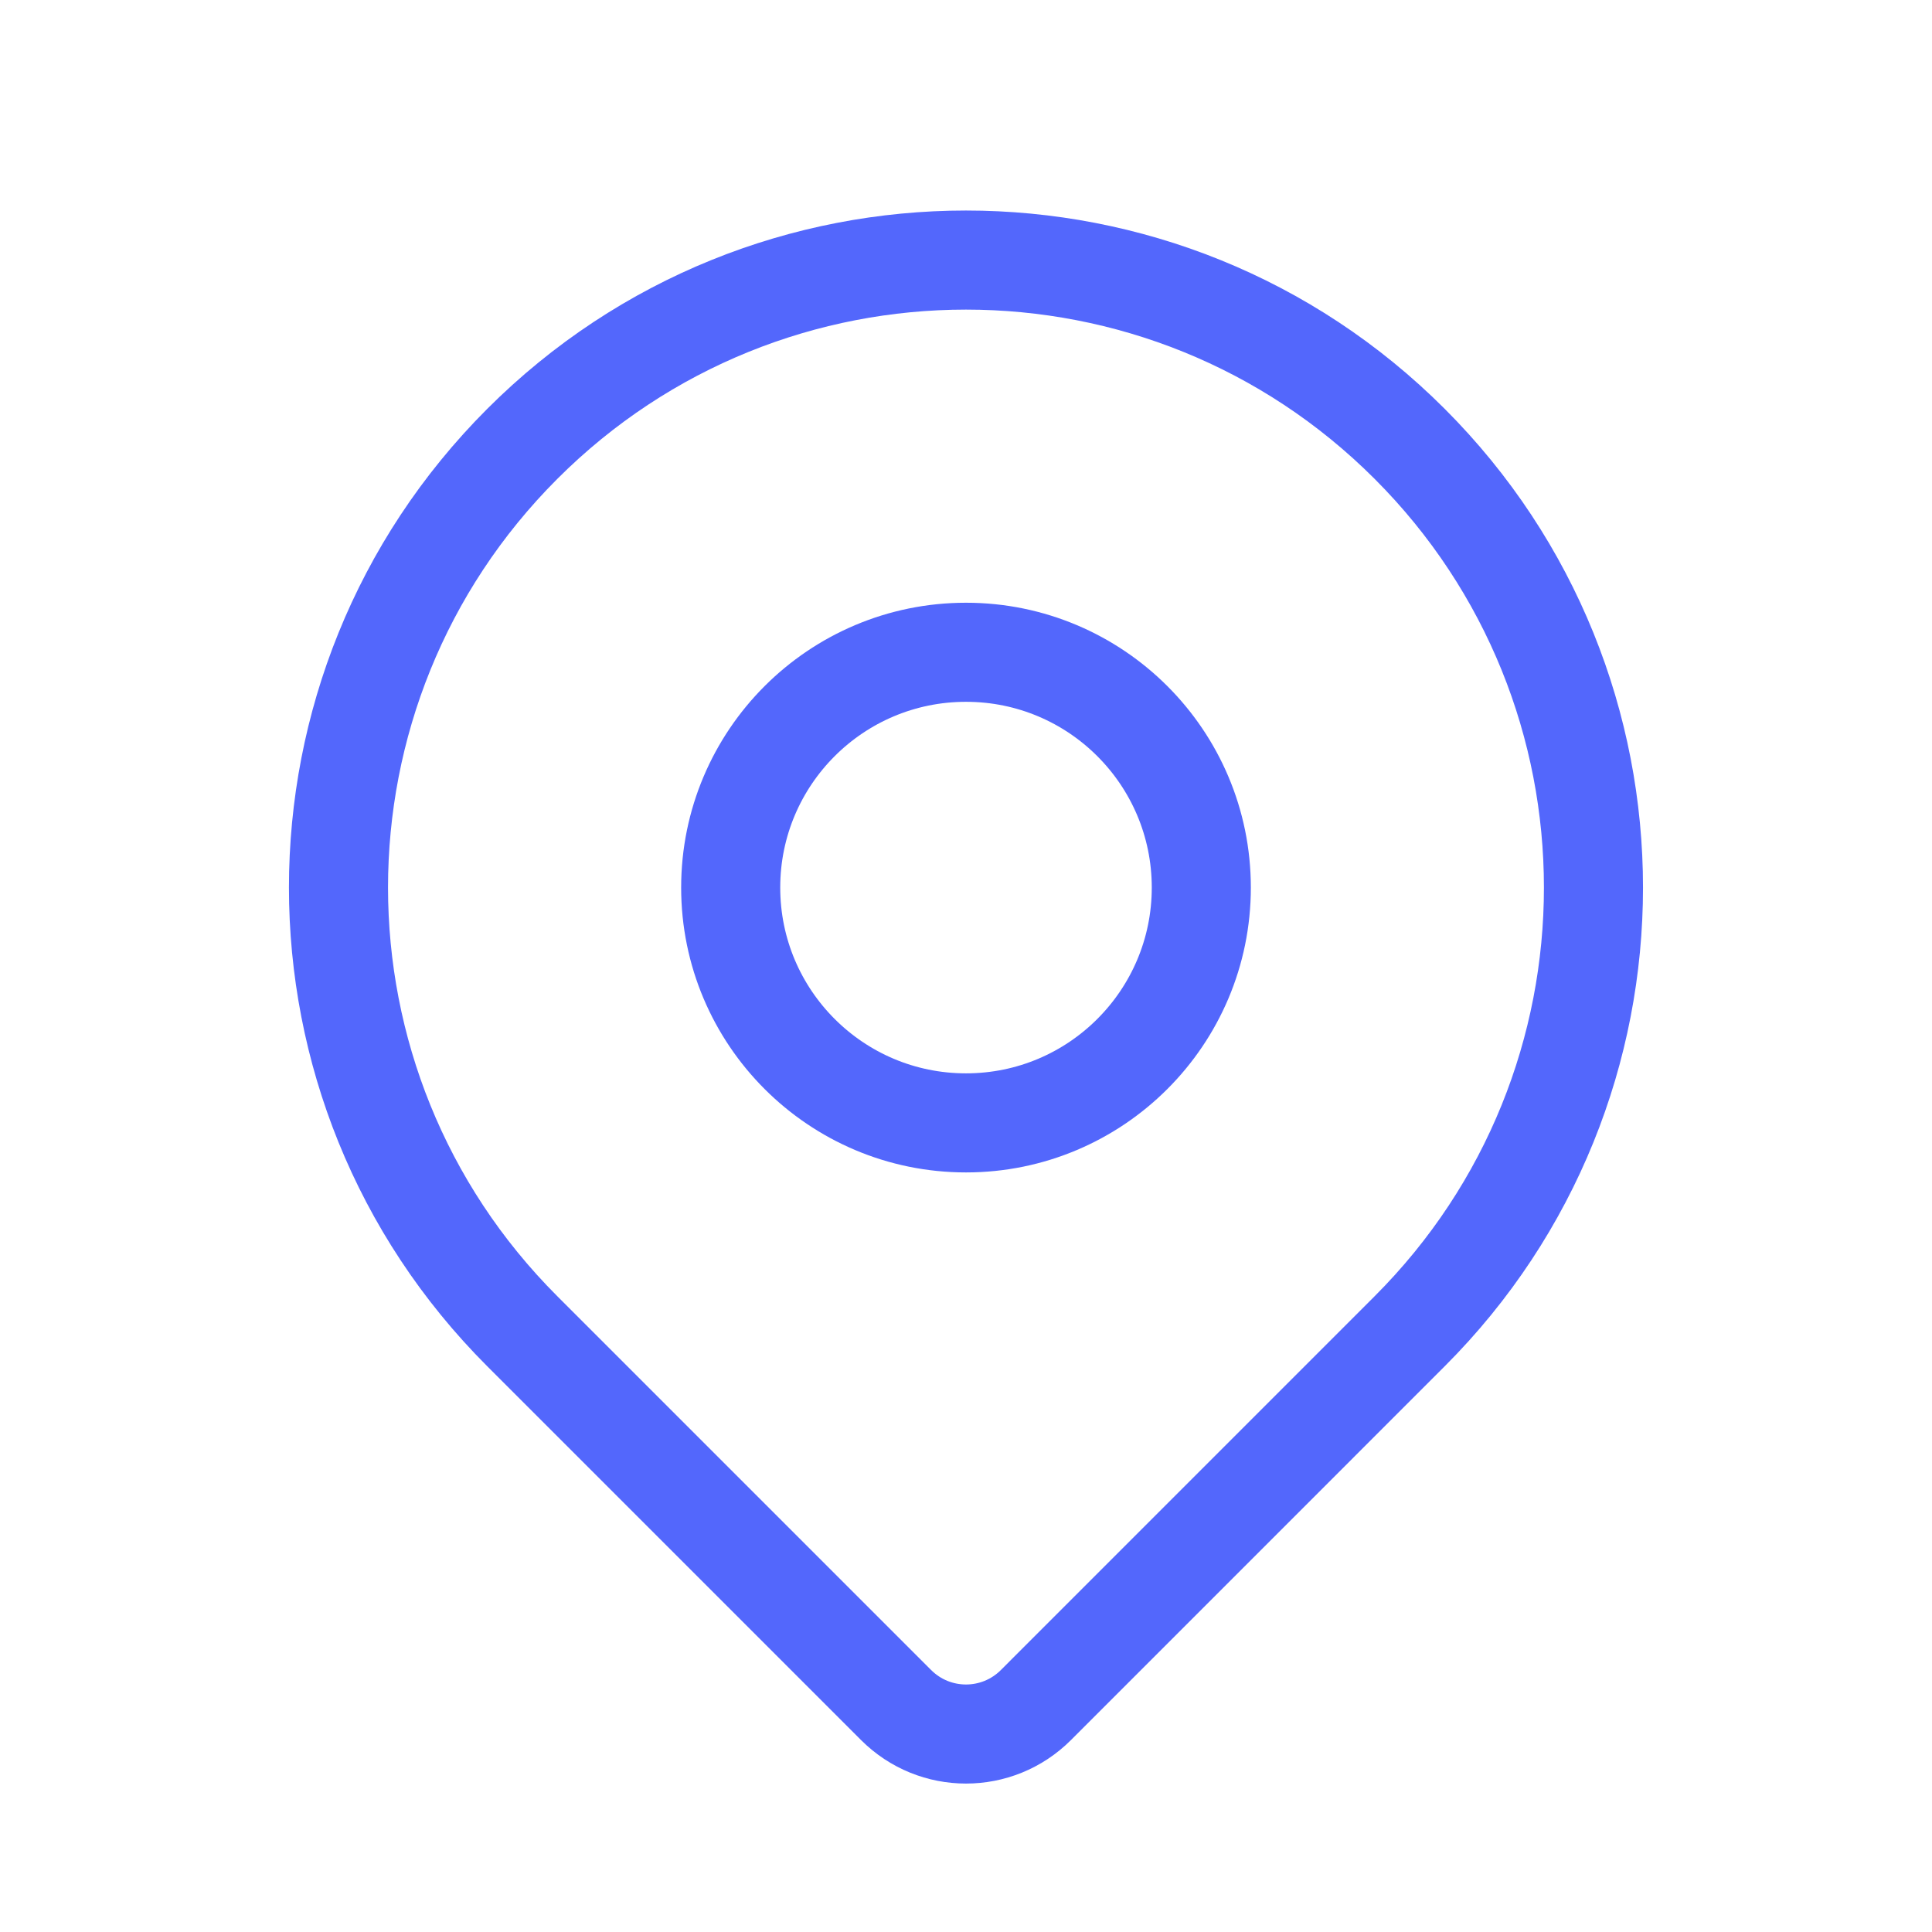
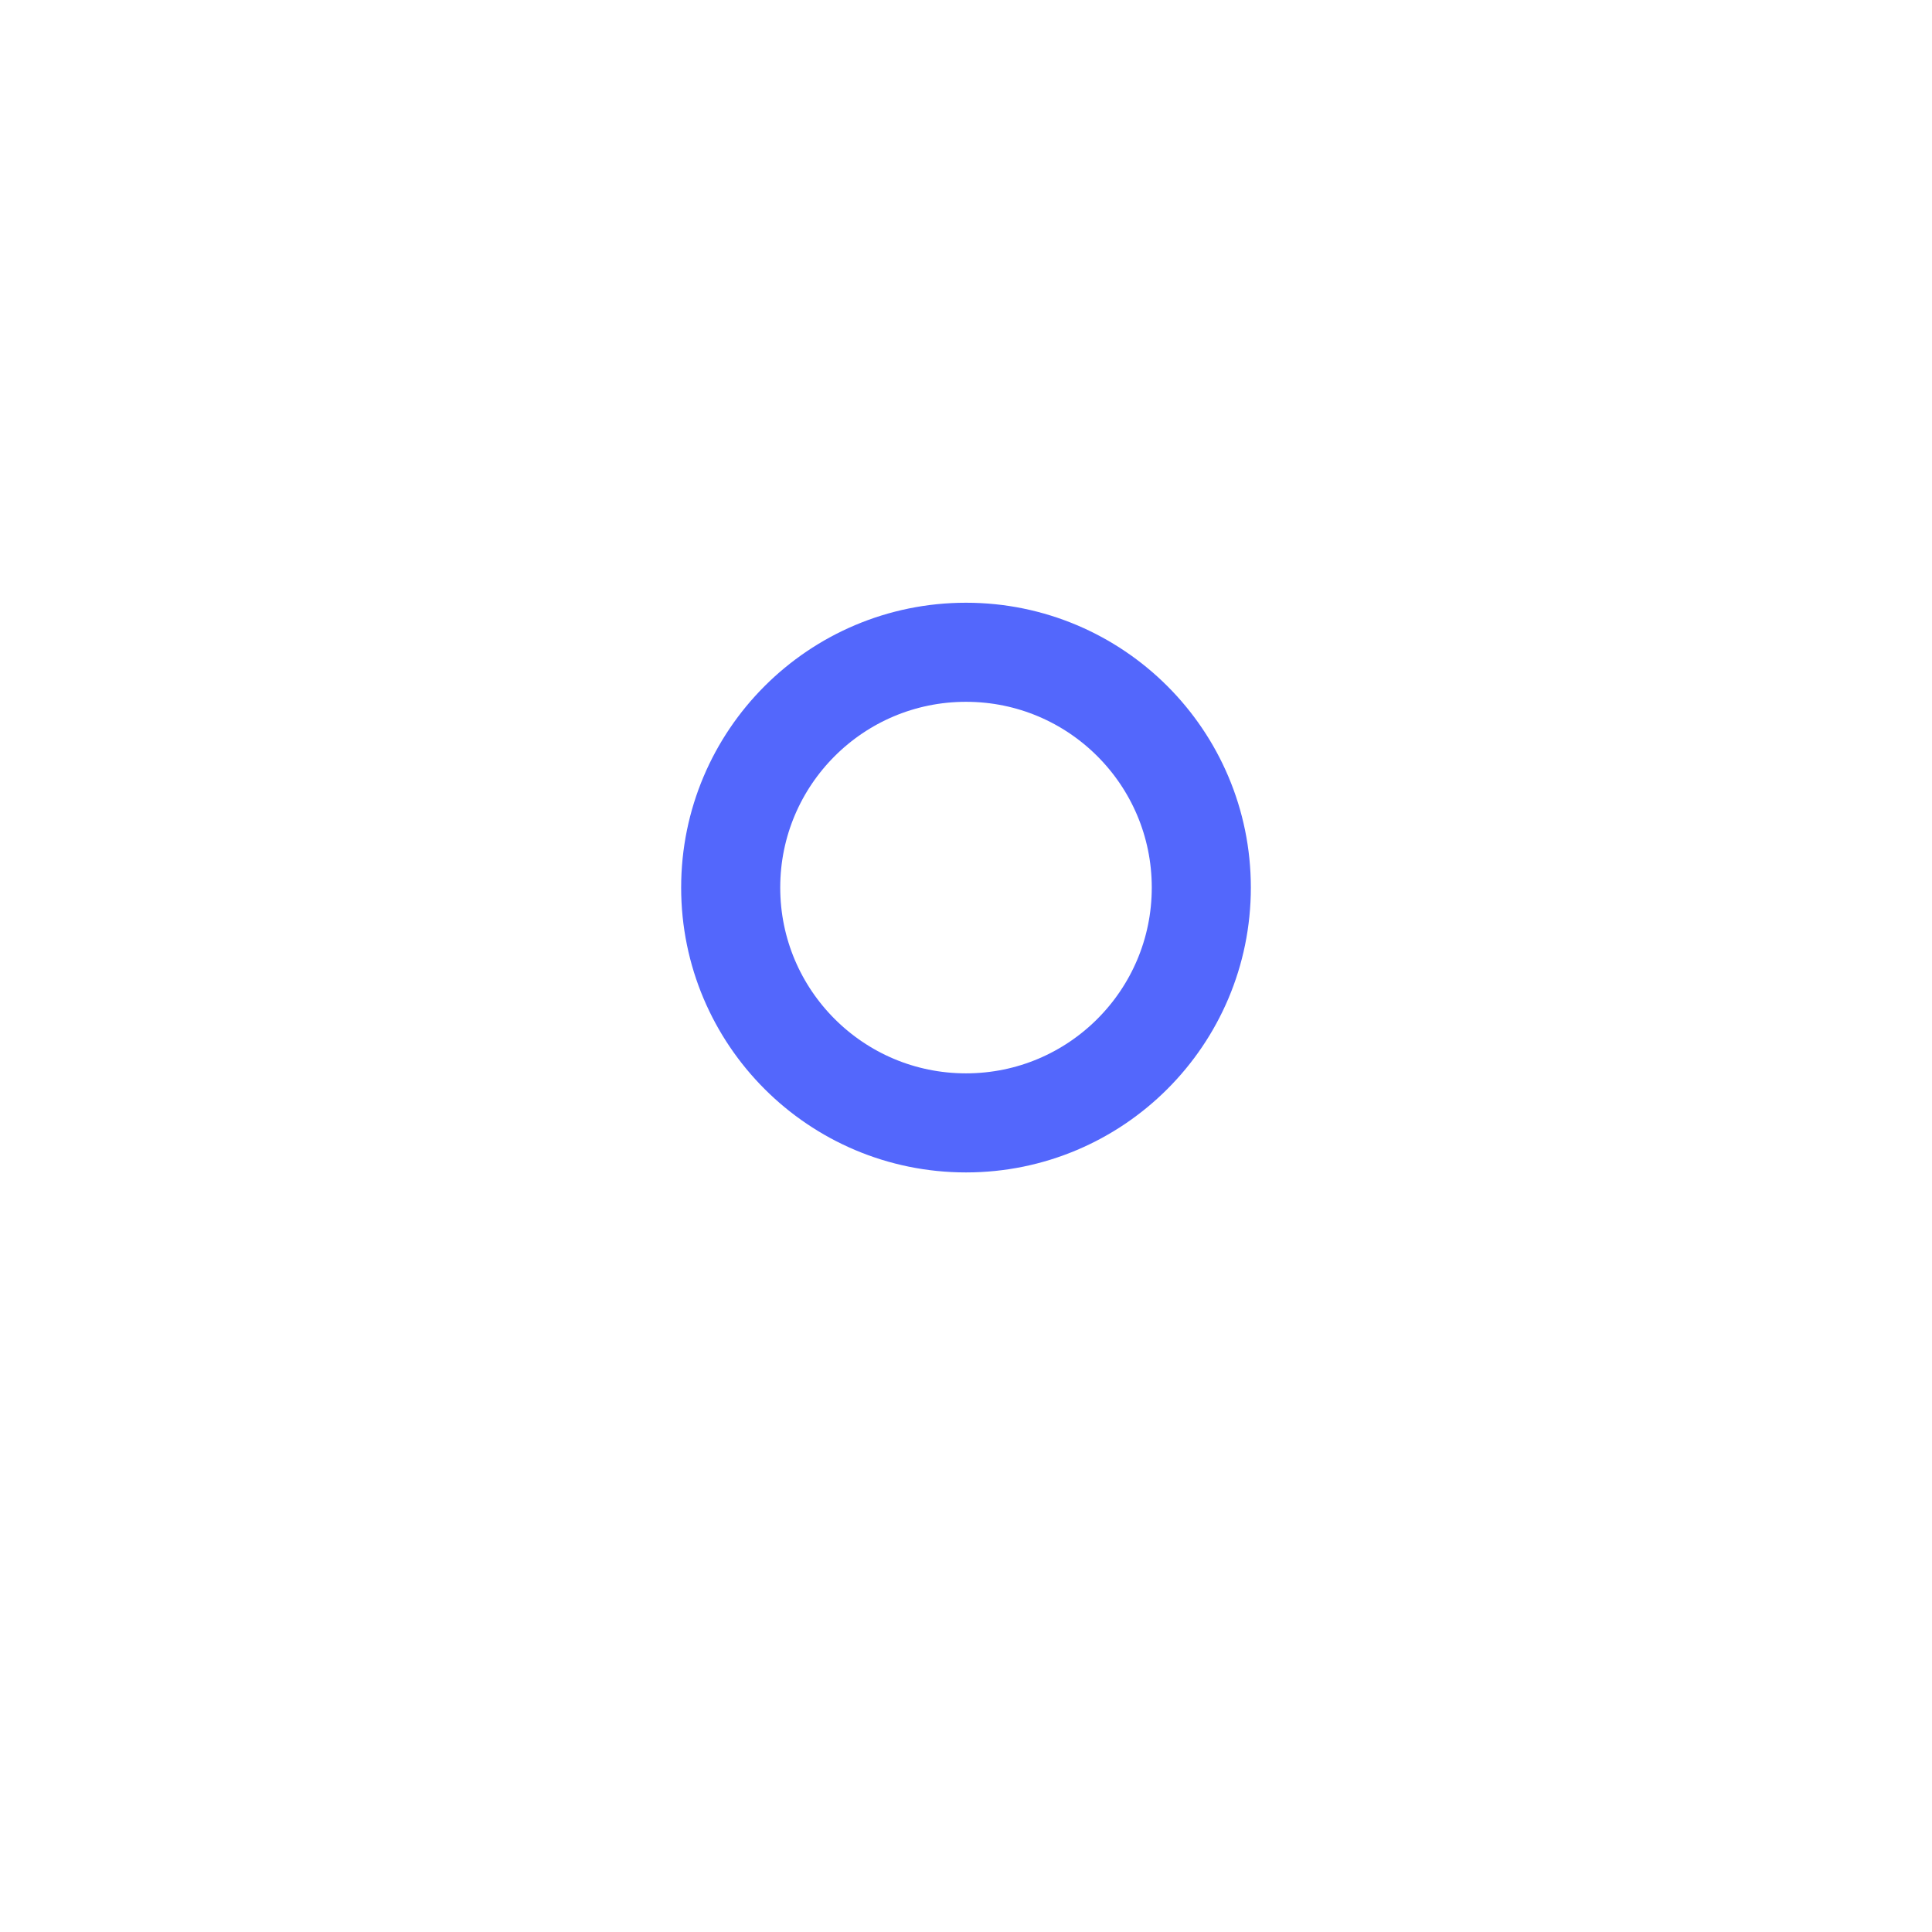
<svg xmlns="http://www.w3.org/2000/svg" width="39" height="39" viewBox="0 0 39 39" fill="none">
-   <path d="M28.456 26.873C26.767 28.562 22.979 32.351 20.912 34.418C20.131 35.199 18.869 35.199 18.088 34.418C16.054 32.385 12.347 28.678 10.543 26.873C5.596 21.927 5.596 13.907 10.543 8.96C15.49 4.013 23.51 4.013 28.456 8.96C33.403 13.907 33.403 21.927 28.456 26.873Z" stroke="#5367FC" stroke-width="2" stroke-linecap="round" stroke-linejoin="round" />
  <path d="M24.25 17.917C24.25 20.54 22.123 22.667 19.5 22.667C16.876 22.667 14.75 20.54 14.75 17.917C14.75 15.293 16.876 13.167 19.5 13.167C22.123 13.167 24.25 15.293 24.25 17.917Z" stroke="#5367FC" stroke-width="2" stroke-linecap="round" stroke-linejoin="round" />
</svg>